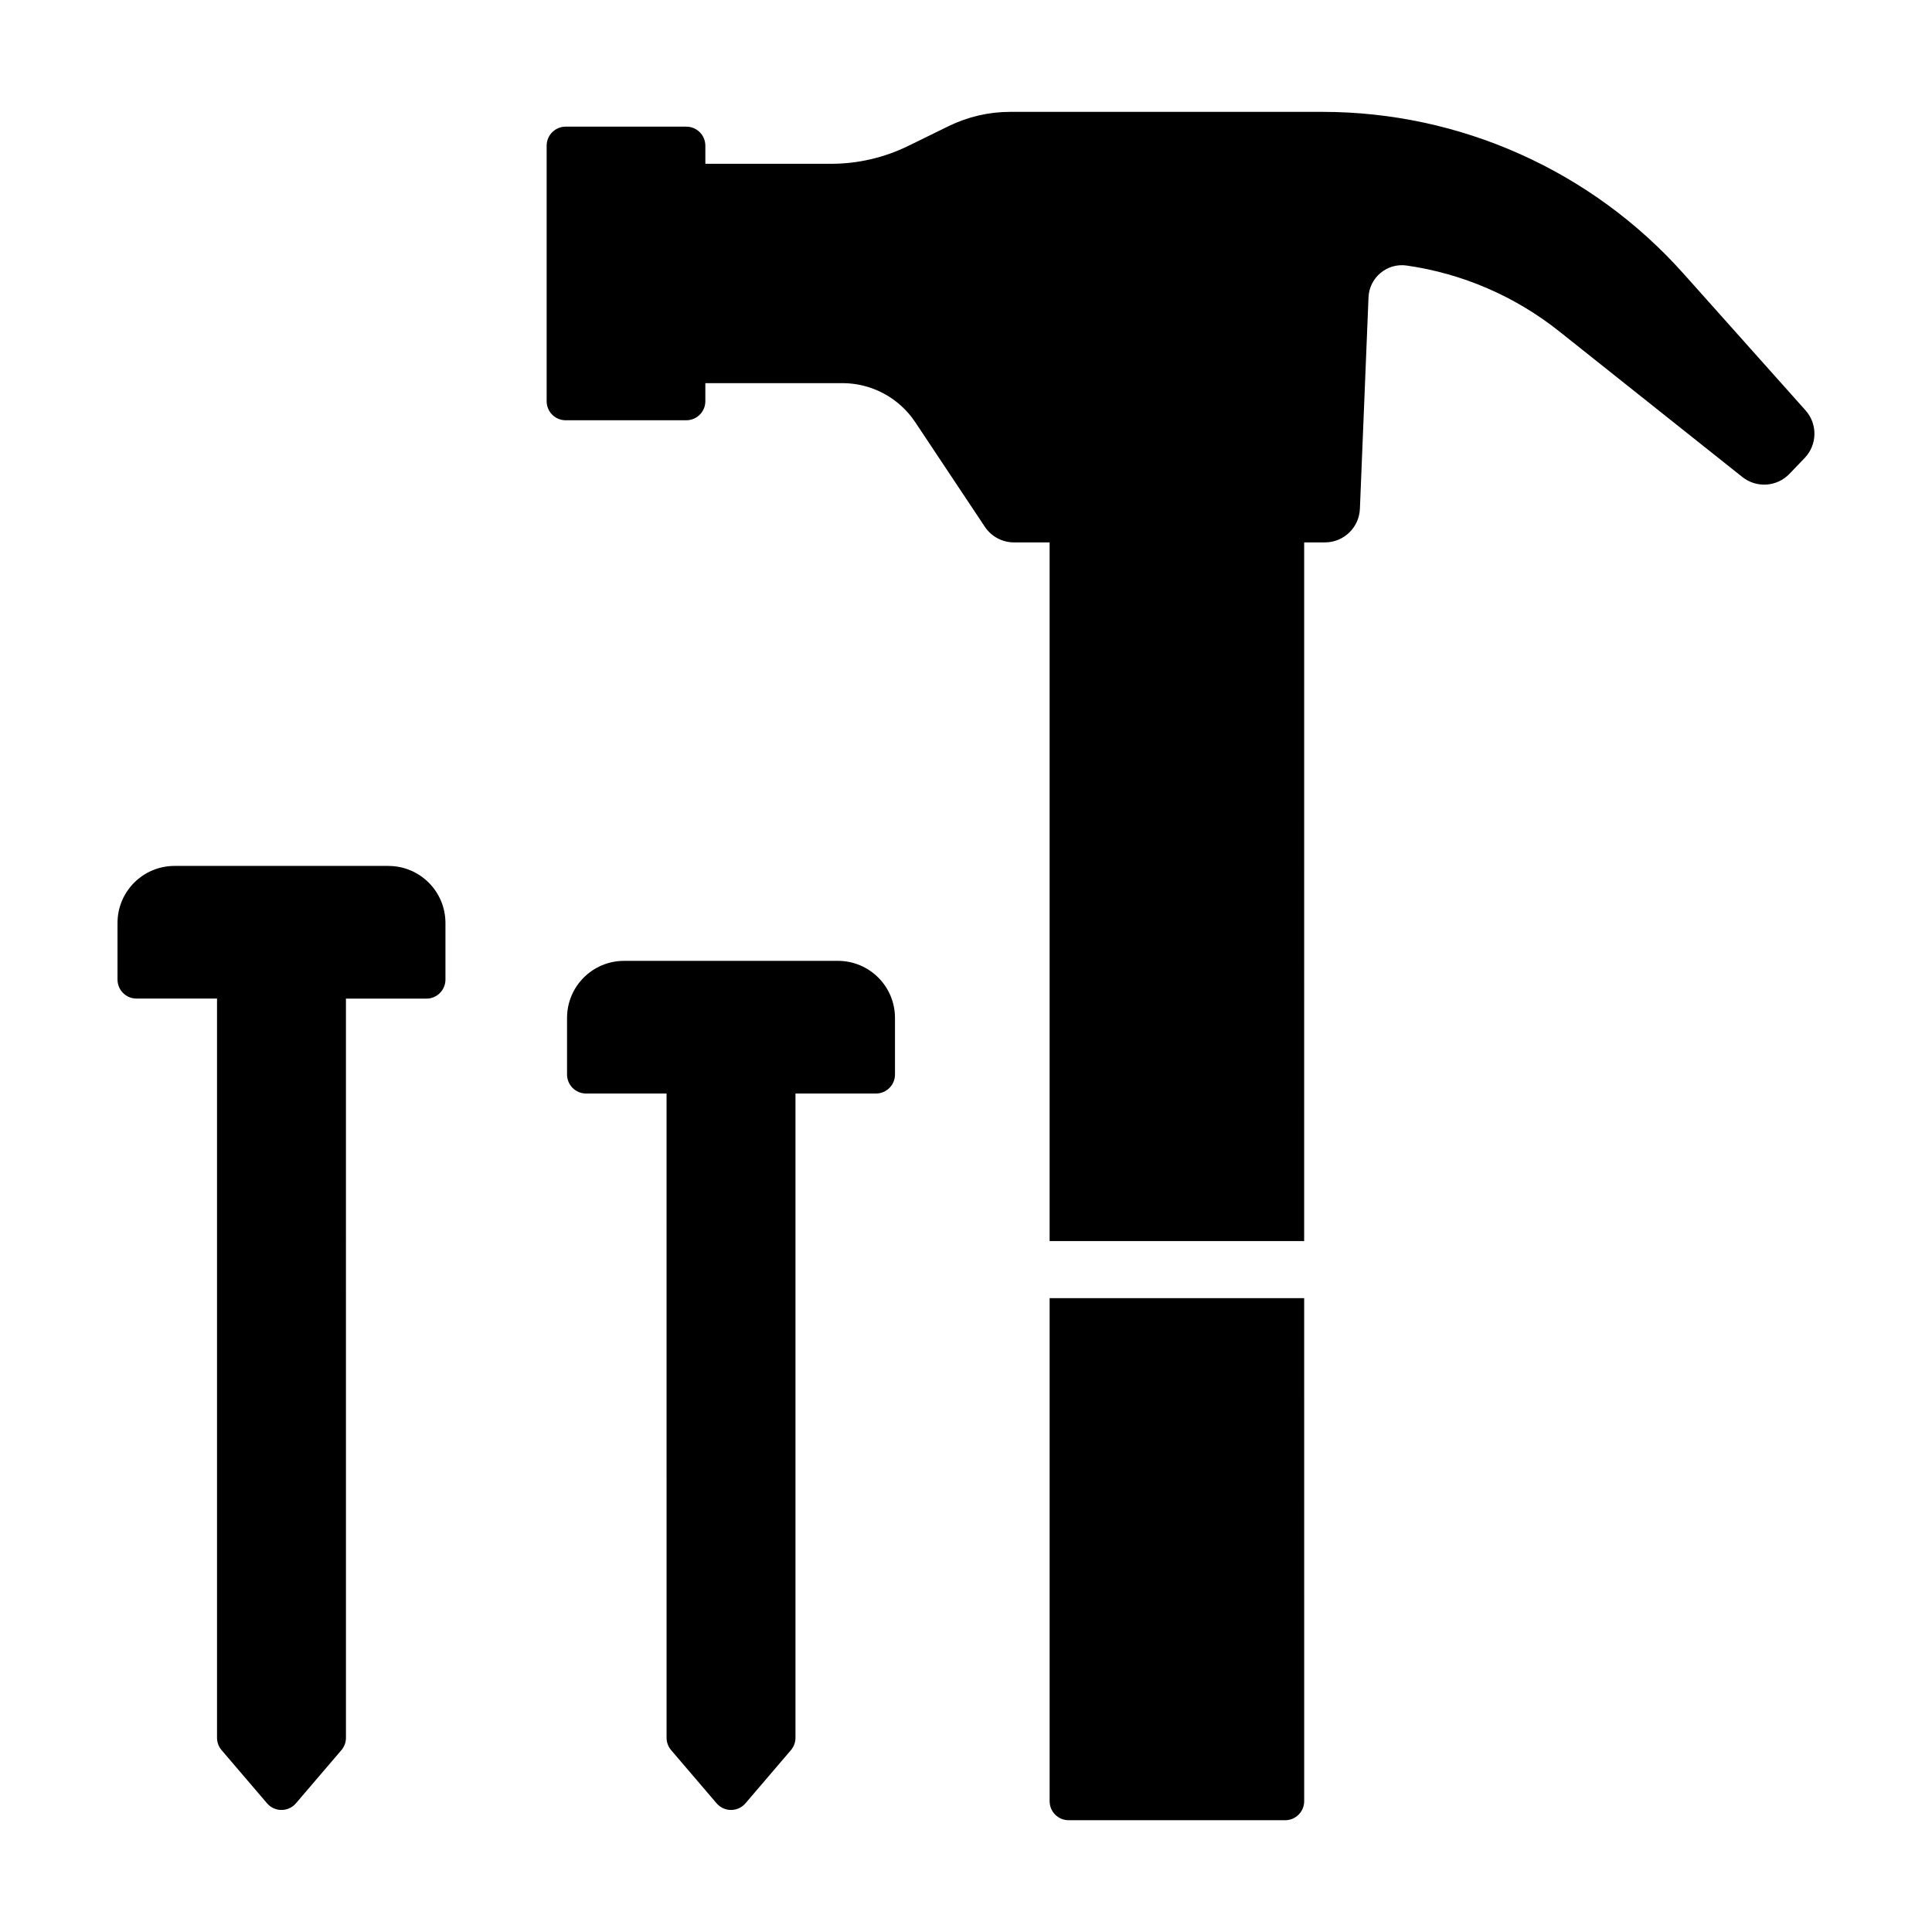
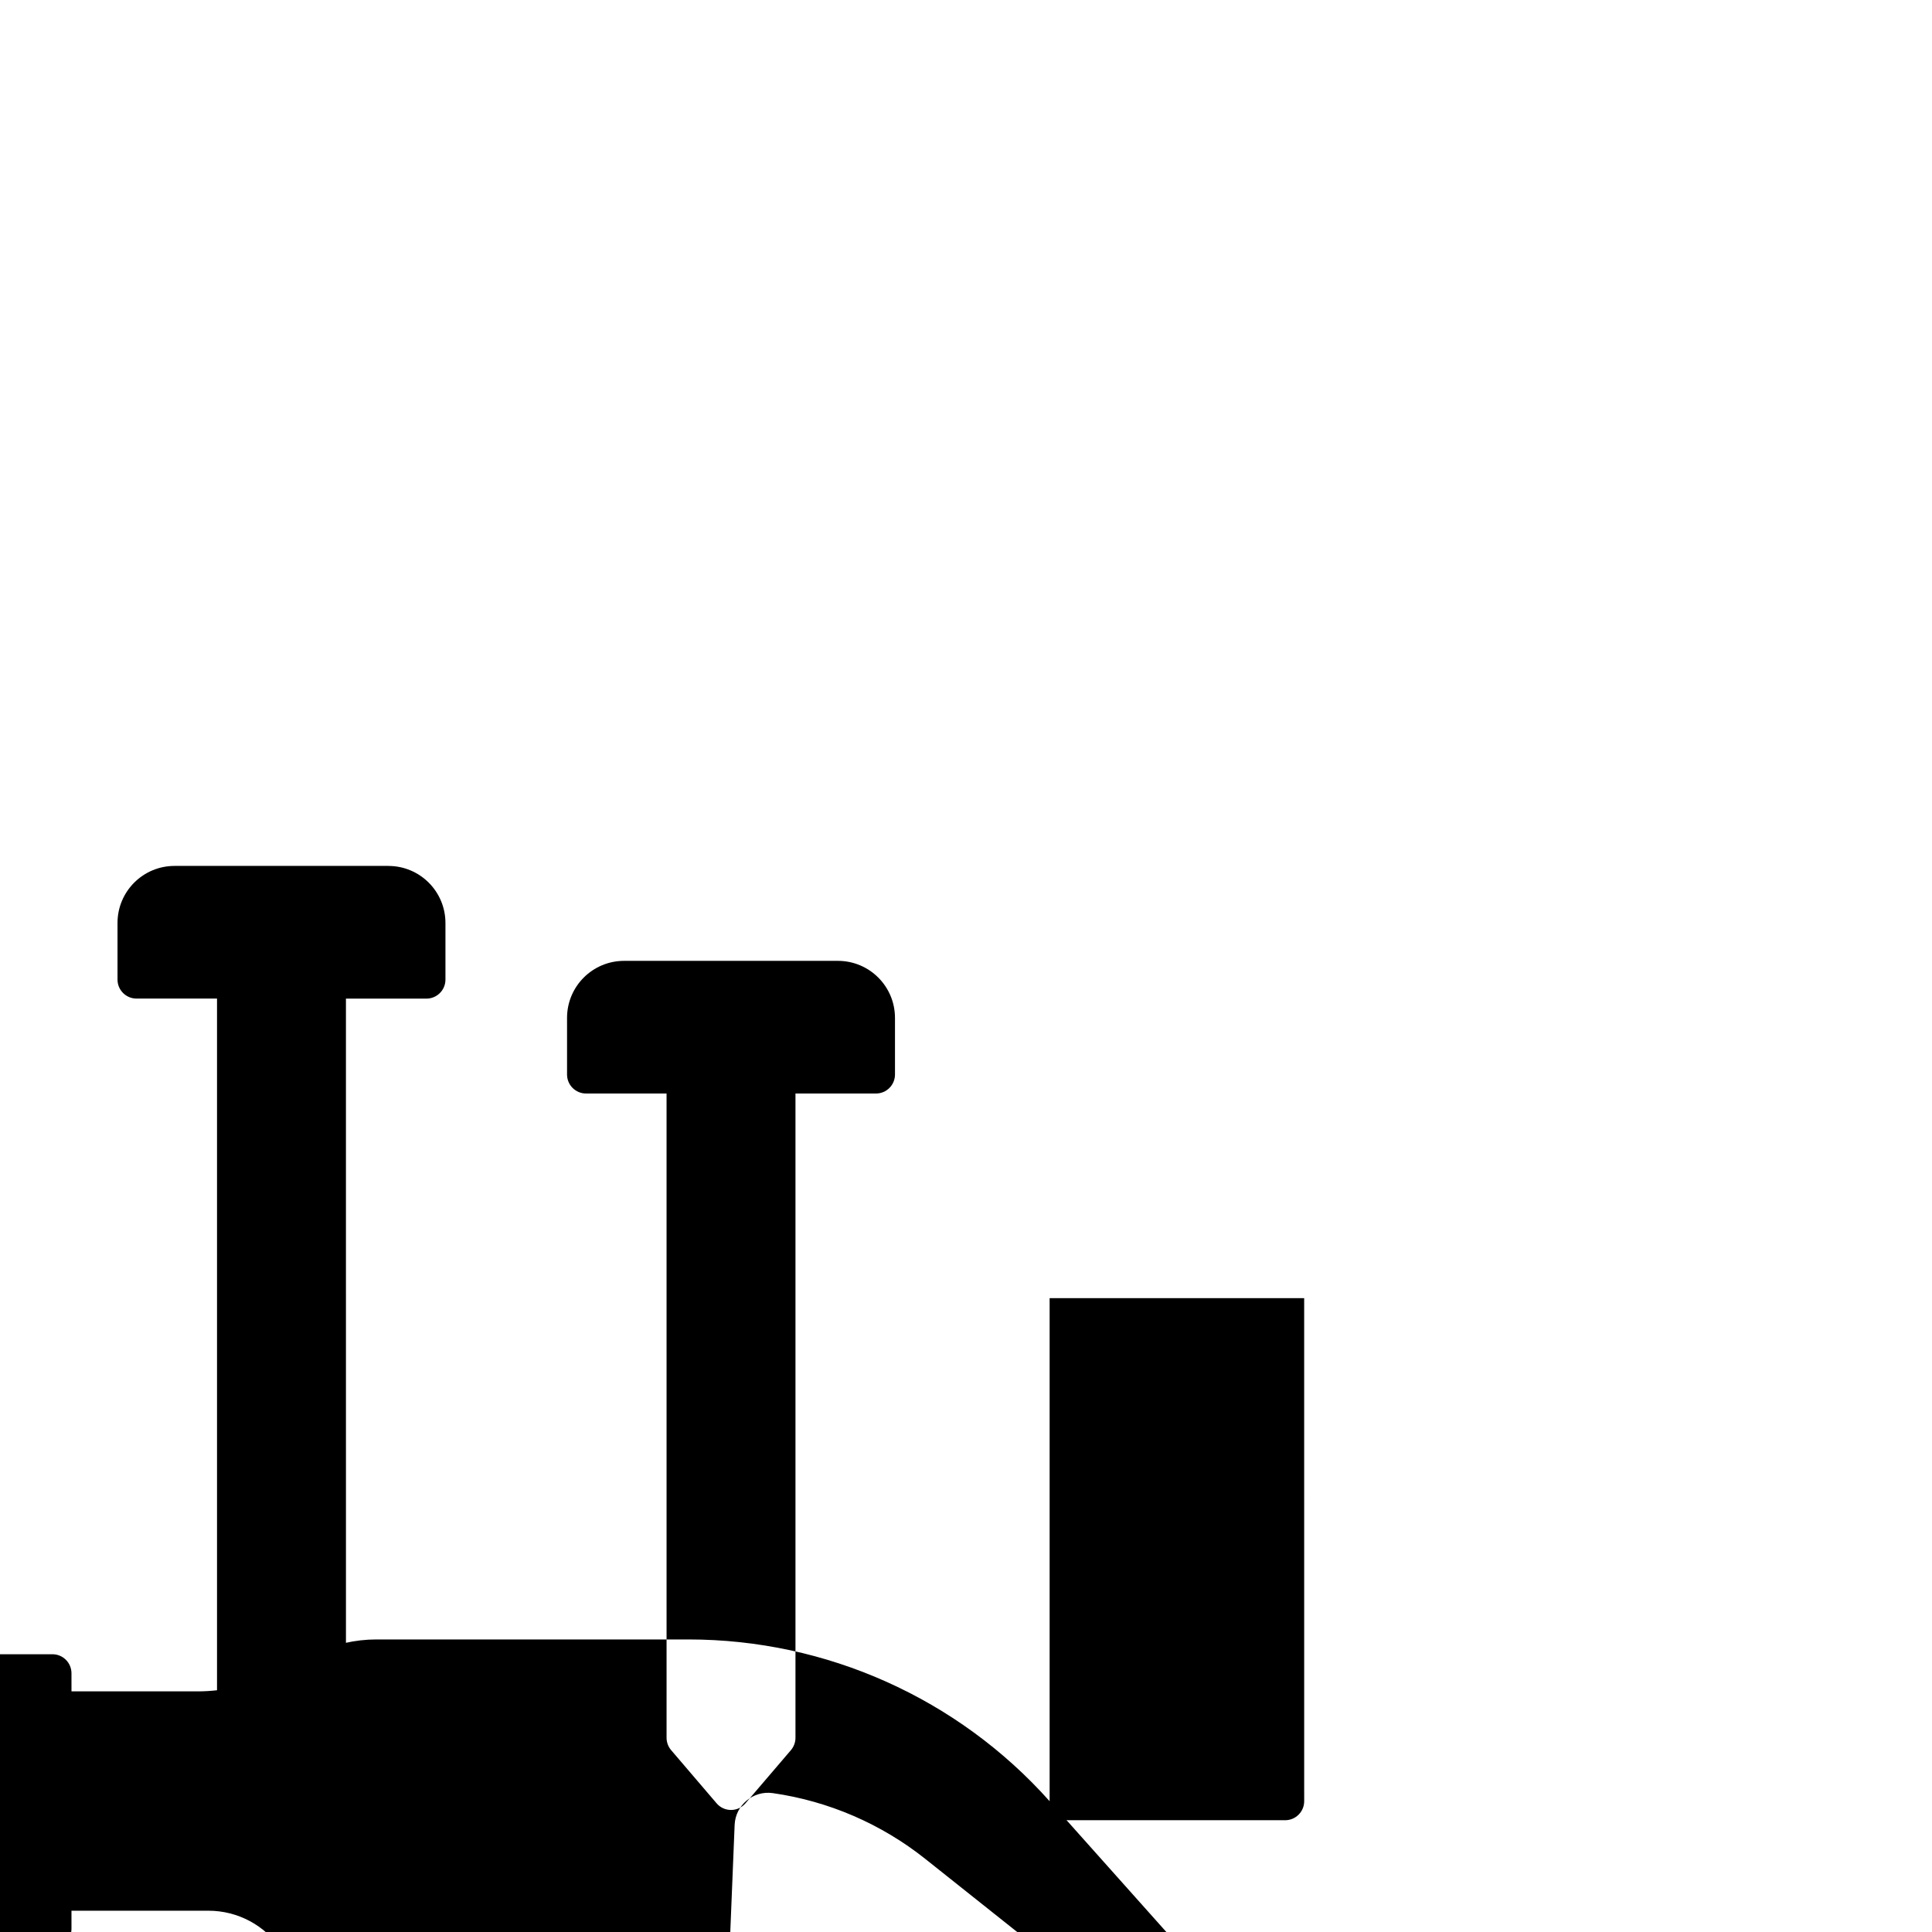
<svg xmlns="http://www.w3.org/2000/svg" fill="#000000" width="800px" height="800px" version="1.1" viewBox="144 144 512 512">
-   <path d="m381.18 413.75v15.004c0 2.781-2.254 5.039-5.039 5.039h-21.332v170.74c0 1.199-0.43 2.363-1.207 3.273l-12.043 14.086c-2.012 2.352-5.648 2.352-7.656 0l-12.043-14.086c-0.781-0.914-1.211-2.074-1.211-3.273l-0.004-170.74h-21.332c-2.781 0-5.039-2.254-5.039-5.039v-15.004c0-8.348 6.766-15.113 15.113-15.113h56.676c8.348 0 15.117 6.766 15.117 15.113zm-134.25-40.273h-56.676c-8.348 0-15.113 6.766-15.113 15.113v15.004c0 2.781 2.254 5.039 5.039 5.039h21.332v195.9c0 1.199 0.43 2.363 1.211 3.273l12.043 14.086c2.012 2.352 5.648 2.352 7.66 0l12.043-14.086c0.781-0.914 1.211-2.074 1.211-3.273l-0.004-195.89h21.332c2.781 0 5.039-2.254 5.039-5.039v-15.004c-0.004-8.352-6.769-15.117-15.117-15.117zm175.23 247.86c0 2.781 2.254 5.039 5.039 5.039h57.383c2.781 0 5.039-2.254 5.039-5.039l-0.004-133.32h-67.457zm200.33-368.58-32.348-36.246c-24.336-27.273-59.152-42.867-95.707-42.867h-82.715c-5.664 0-11.25 1.297-16.336 3.789l-10.695 5.238c-6.356 3.113-13.34 4.734-20.422 4.734h-33.34l-0.004-4.801c0-2.781-2.254-5.039-5.039-5.039h-31.977c-2.781 0-5.039 2.254-5.039 5.039v67.73c0 2.781 2.254 5.039 5.039 5.039h31.977c2.781 0 5.039-2.254 5.039-5.039v-4.801h36.309c7.766 0 15.016 3.883 19.32 10.352l18.441 27.715c1.723 2.586 4.621 4.141 7.727 4.141h9.438v185.16h67.457l0.004-185.16h5.496c4.981 0 9.074-3.93 9.273-8.906l2.281-56.043c0.215-5.25 4.922-9.168 10.121-8.422 14.762 2.117 28.695 8.125 40.371 17.406l48.582 38.637c3.754 2.984 9.16 2.621 12.48-0.84l4.039-4.211c3.356-3.5 3.453-8.992 0.227-12.605z" />
+   <path d="m381.18 413.75v15.004c0 2.781-2.254 5.039-5.039 5.039h-21.332v170.74c0 1.199-0.43 2.363-1.207 3.273l-12.043 14.086c-2.012 2.352-5.648 2.352-7.656 0l-12.043-14.086c-0.781-0.914-1.211-2.074-1.211-3.273l-0.004-170.74h-21.332c-2.781 0-5.039-2.254-5.039-5.039v-15.004c0-8.348 6.766-15.113 15.113-15.113h56.676c8.348 0 15.117 6.766 15.117 15.113zm-134.25-40.273h-56.676c-8.348 0-15.113 6.766-15.113 15.113v15.004c0 2.781 2.254 5.039 5.039 5.039h21.332v195.9c0 1.199 0.43 2.363 1.211 3.273l12.043 14.086c2.012 2.352 5.648 2.352 7.66 0l12.043-14.086c0.781-0.914 1.211-2.074 1.211-3.273l-0.004-195.89h21.332c2.781 0 5.039-2.254 5.039-5.039v-15.004c-0.004-8.352-6.769-15.117-15.117-15.117zm175.23 247.86c0 2.781 2.254 5.039 5.039 5.039h57.383c2.781 0 5.039-2.254 5.039-5.039l-0.004-133.32h-67.457zc-24.336-27.273-59.152-42.867-95.707-42.867h-82.715c-5.664 0-11.25 1.297-16.336 3.789l-10.695 5.238c-6.356 3.113-13.34 4.734-20.422 4.734h-33.34l-0.004-4.801c0-2.781-2.254-5.039-5.039-5.039h-31.977c-2.781 0-5.039 2.254-5.039 5.039v67.73c0 2.781 2.254 5.039 5.039 5.039h31.977c2.781 0 5.039-2.254 5.039-5.039v-4.801h36.309c7.766 0 15.016 3.883 19.32 10.352l18.441 27.715c1.723 2.586 4.621 4.141 7.727 4.141h9.438v185.16h67.457l0.004-185.16h5.496c4.981 0 9.074-3.93 9.273-8.906l2.281-56.043c0.215-5.25 4.922-9.168 10.121-8.422 14.762 2.117 28.695 8.125 40.371 17.406l48.582 38.637c3.754 2.984 9.16 2.621 12.48-0.84l4.039-4.211c3.356-3.5 3.453-8.992 0.227-12.605z" />
</svg>